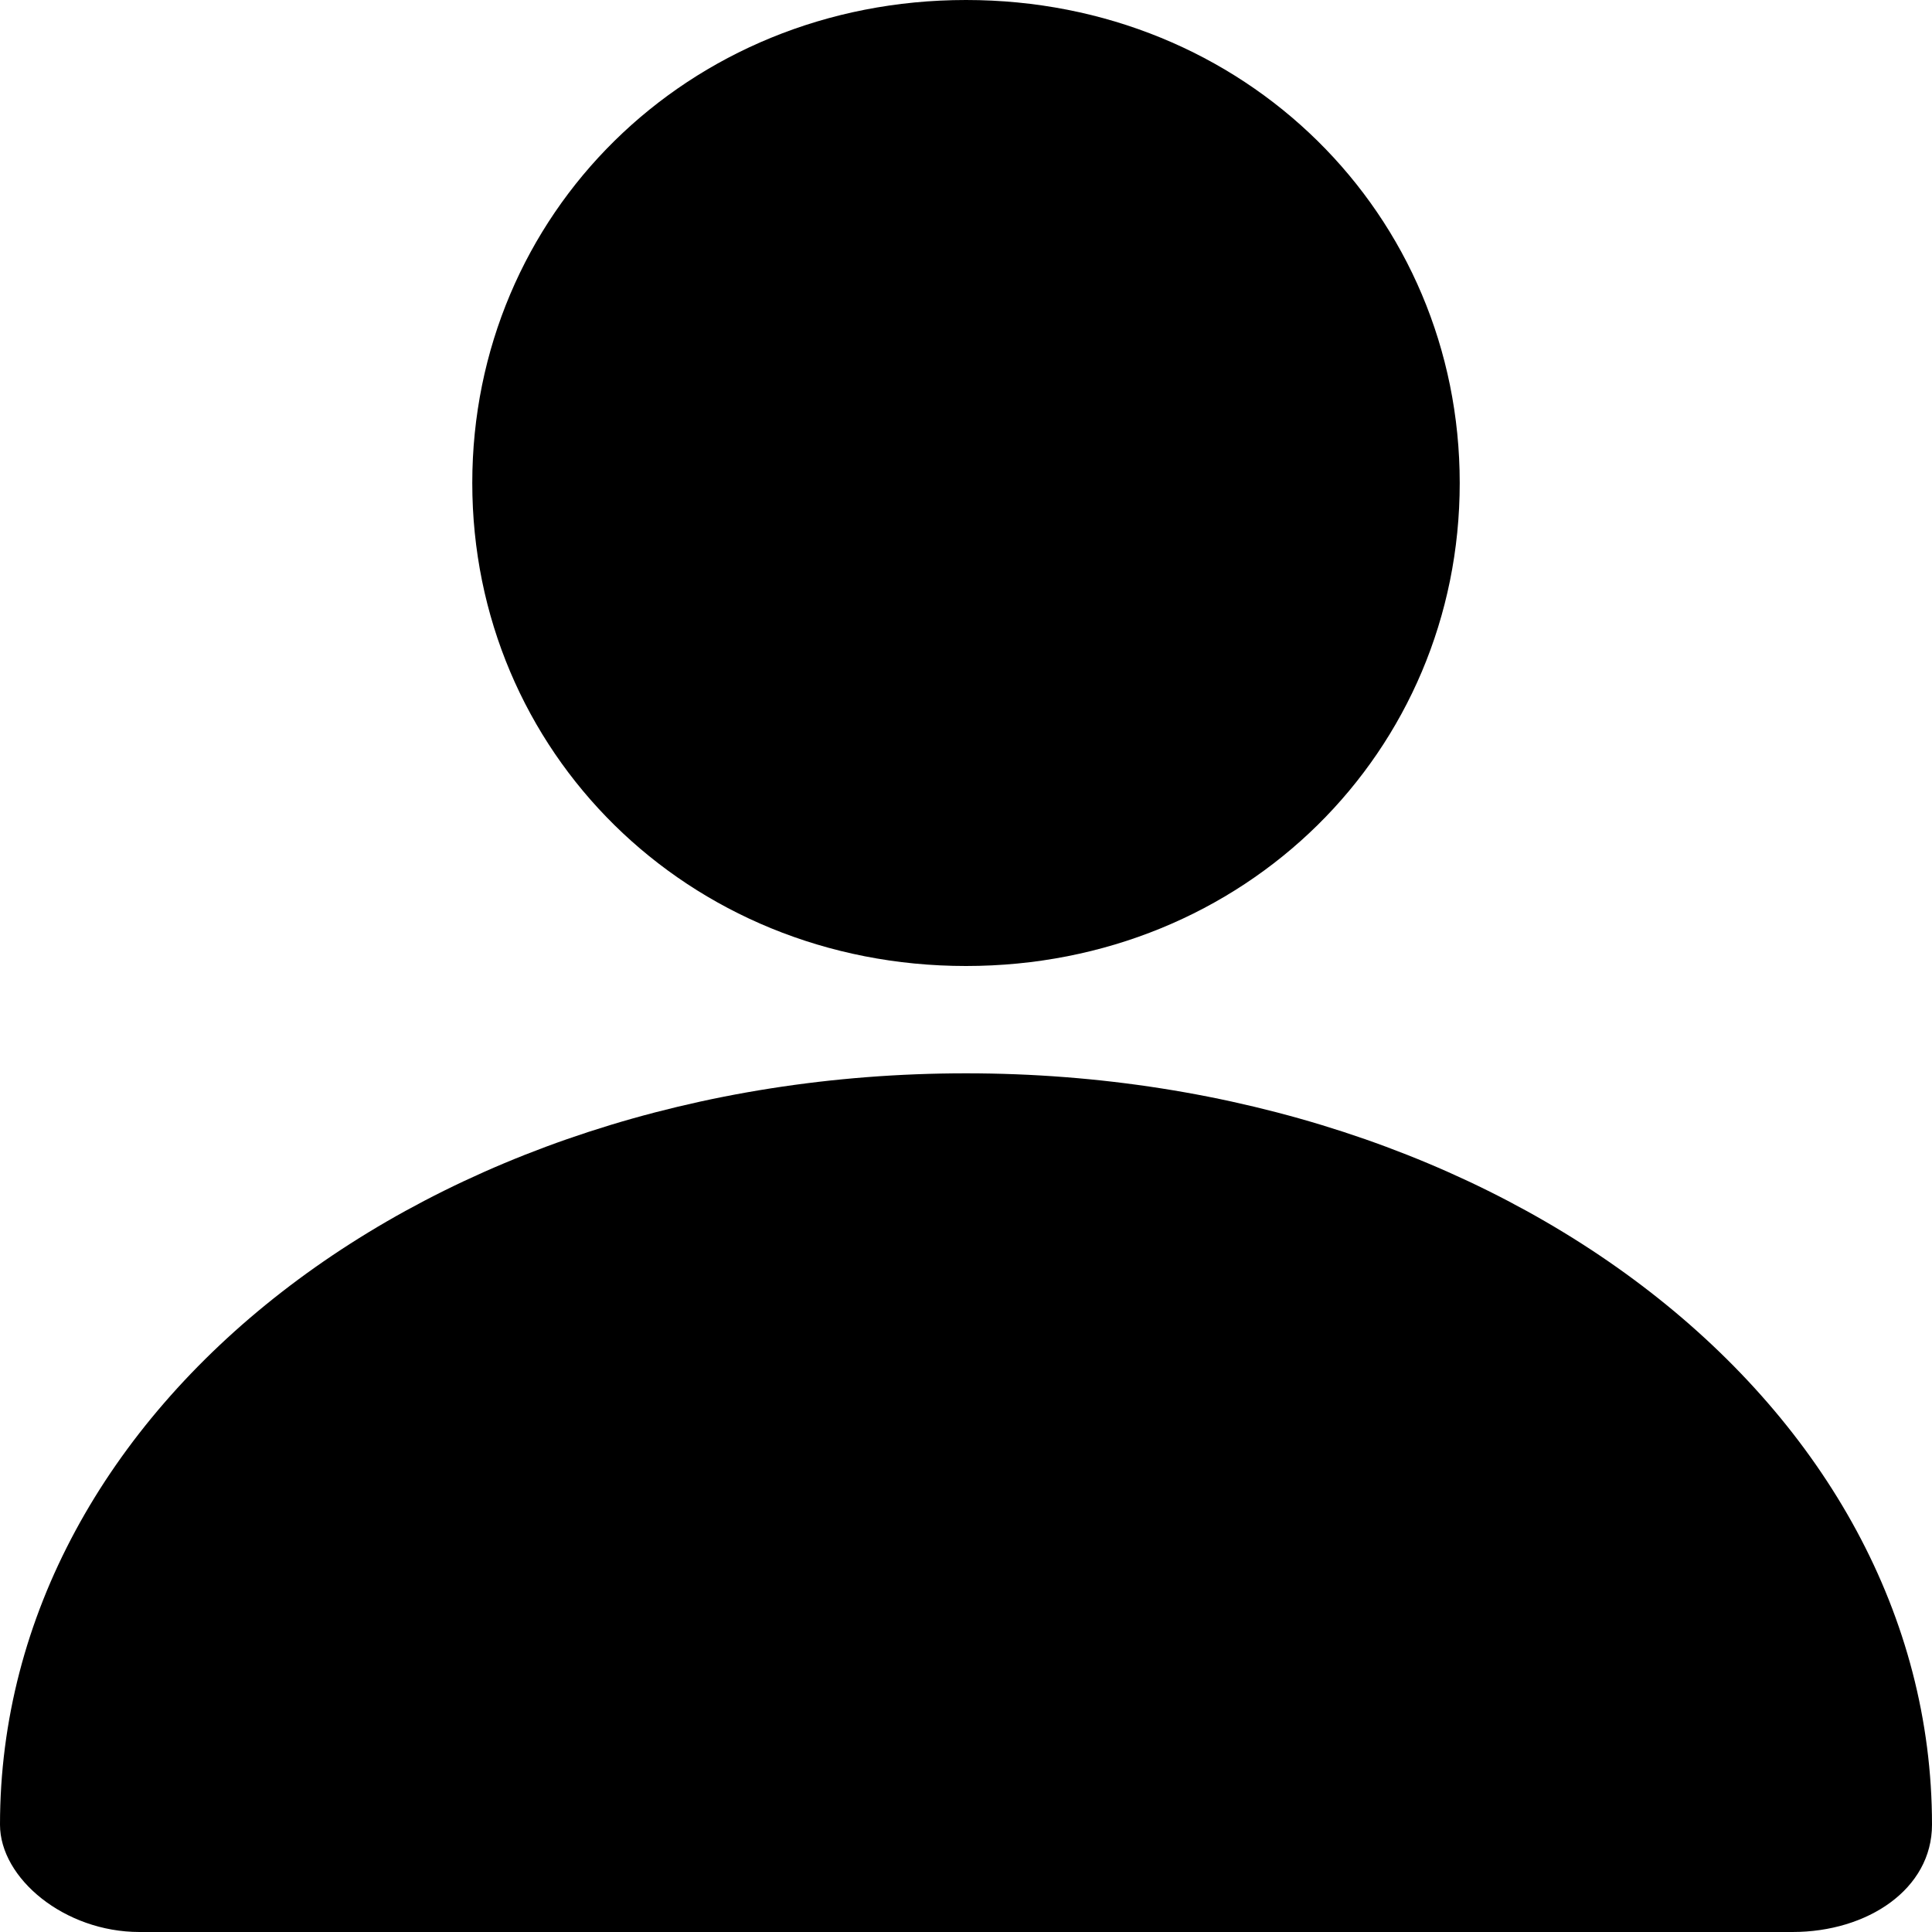
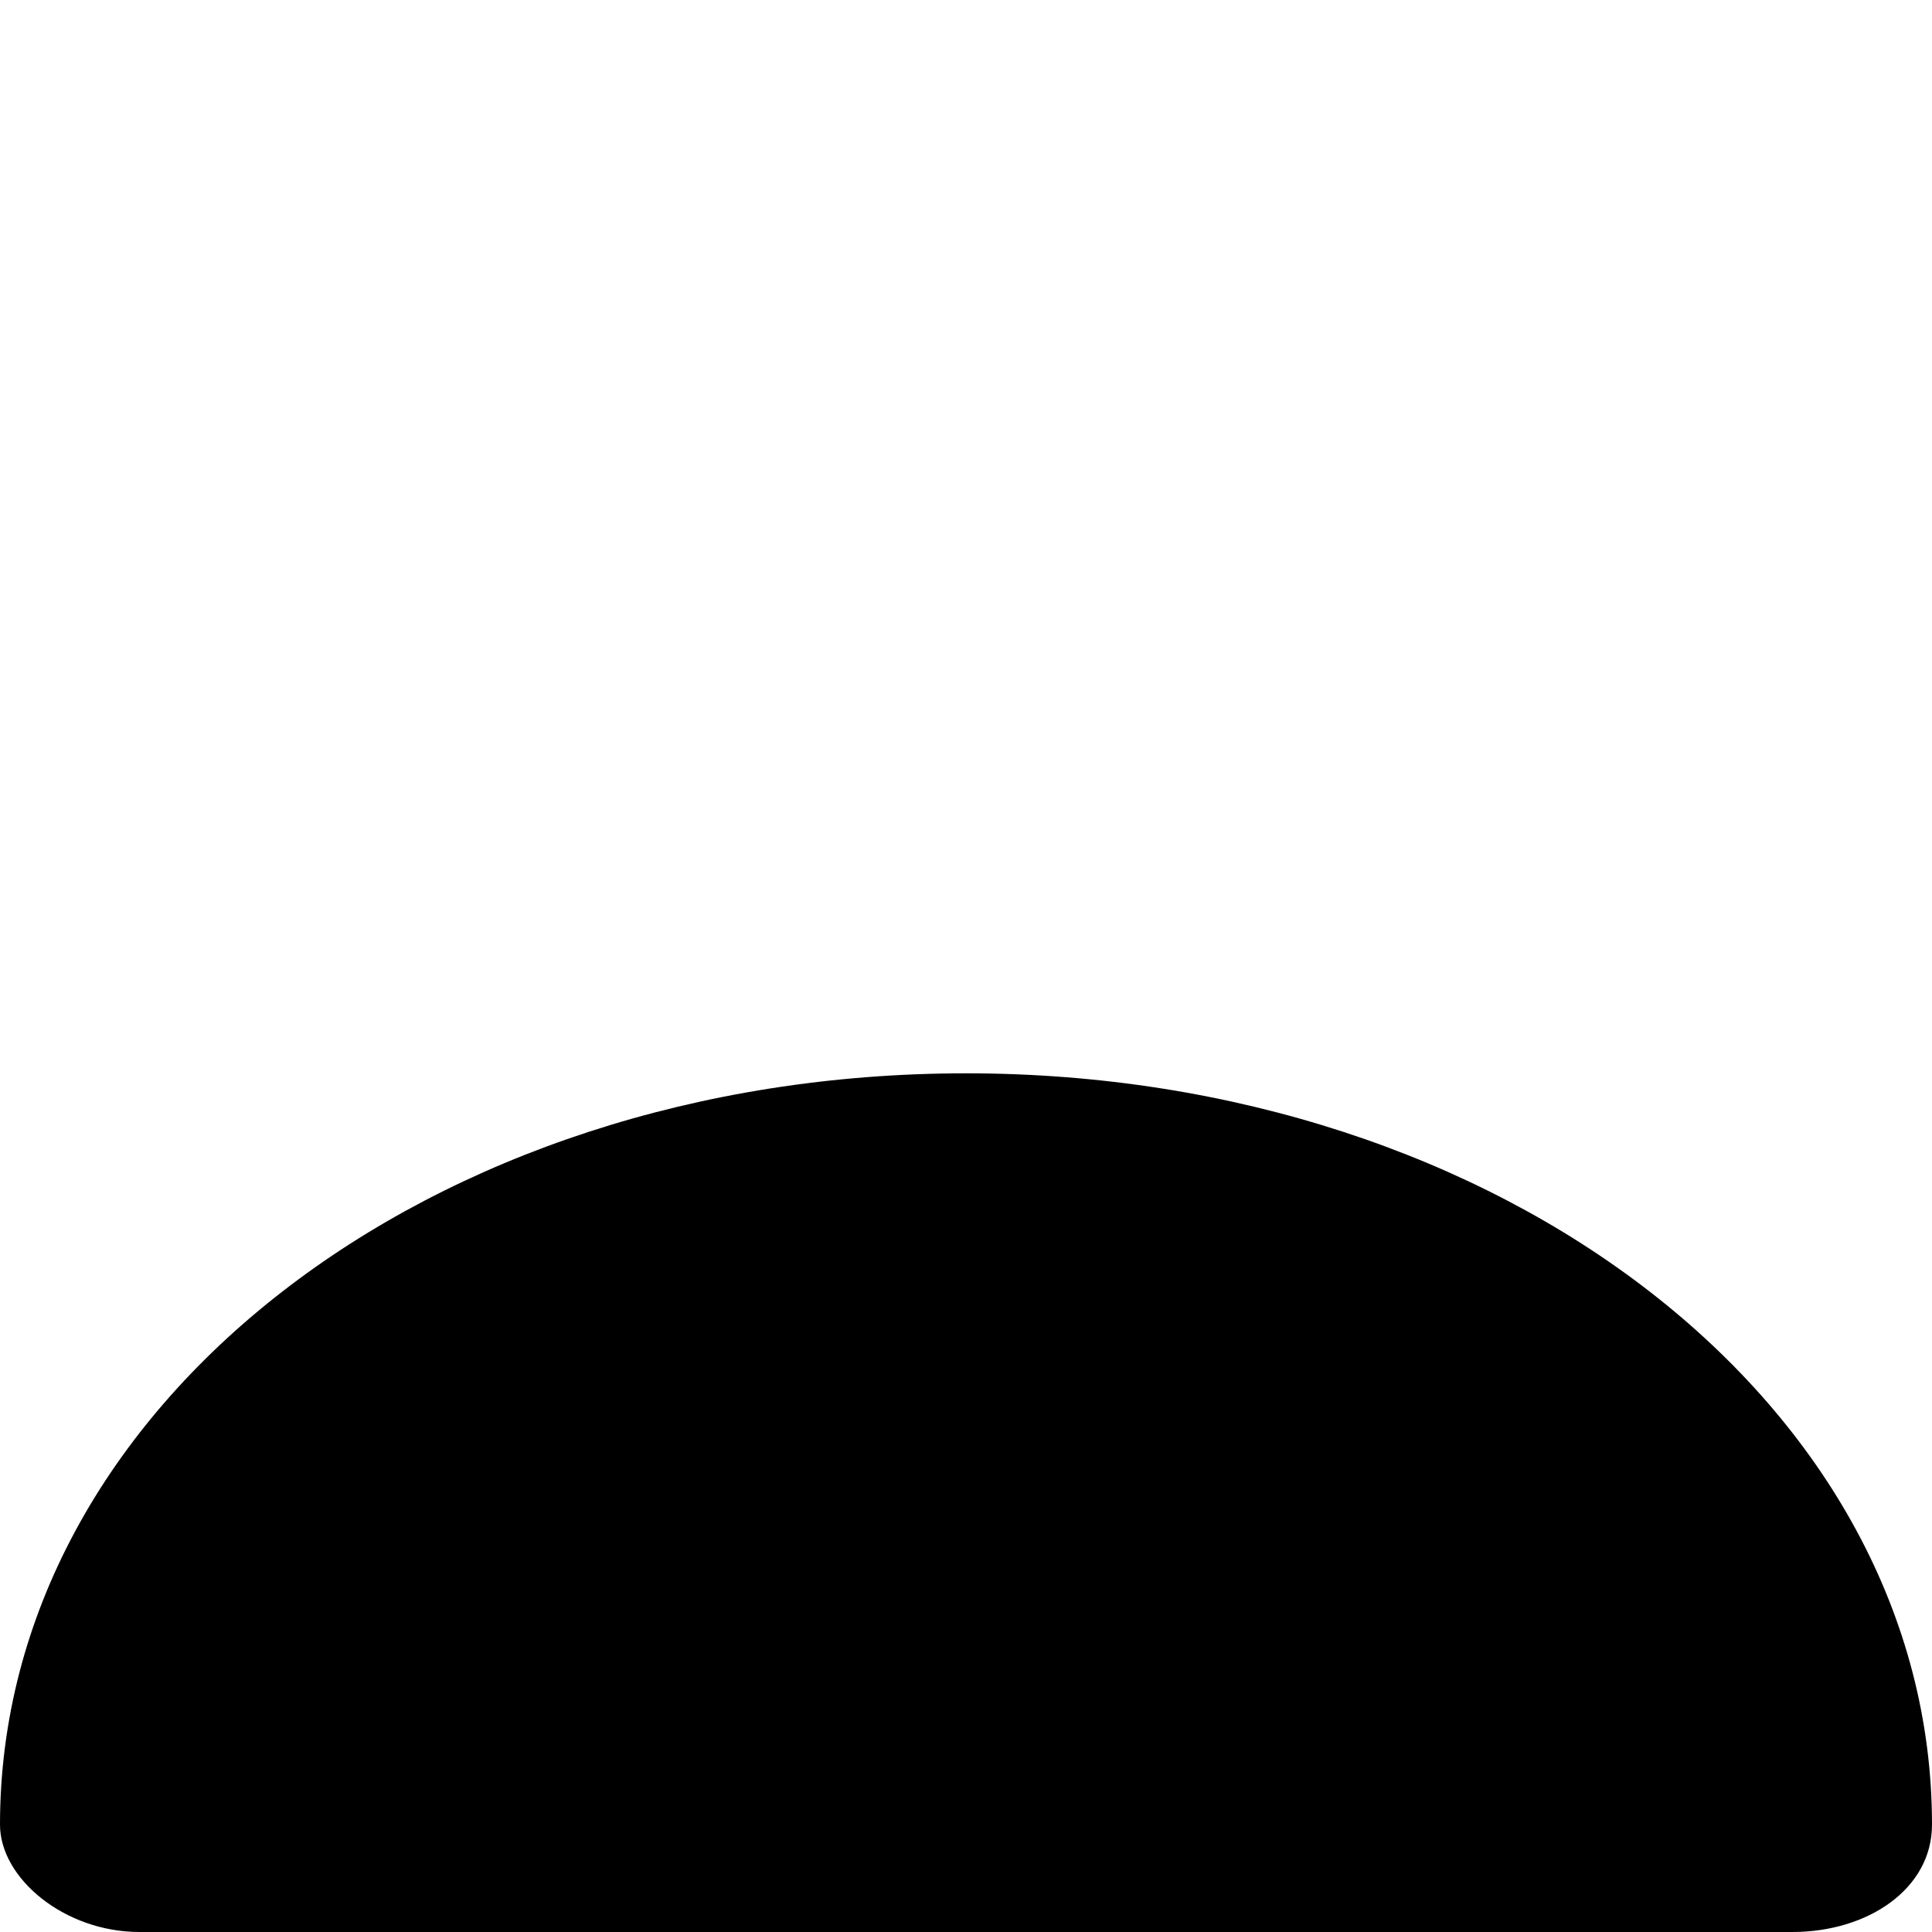
<svg xmlns="http://www.w3.org/2000/svg" width="20" height="20" viewBox="0 0 20 20" fill="none">
-   <path d="M10 10C12.889 10 15.111 7.778 15.111 5C15.111 2.222 12.889 0 10 0C7.111 0 4.889 2.222 4.889 5C4.889 7.778 7.111 10 10 10Z" fill="black" />
-   <path d="M18.556 20C19.333 20 20 19.556 20 18.889C20 14.556 15.556 11.111 10 11.111C4.444 11.111 0 14.556 0 18.889C0 19.444 0.667 20 1.444 20H18.556Z" fill="black" />
+   <path d="M18.556 20C19.333 20 20 19.556 20 18.889C20 14.556 15.556 11.111 10 11.111C4.444 11.111 0 14.556 0 18.889C0 19.444 0.667 20 1.444 20H18.556" fill="black" />
</svg>